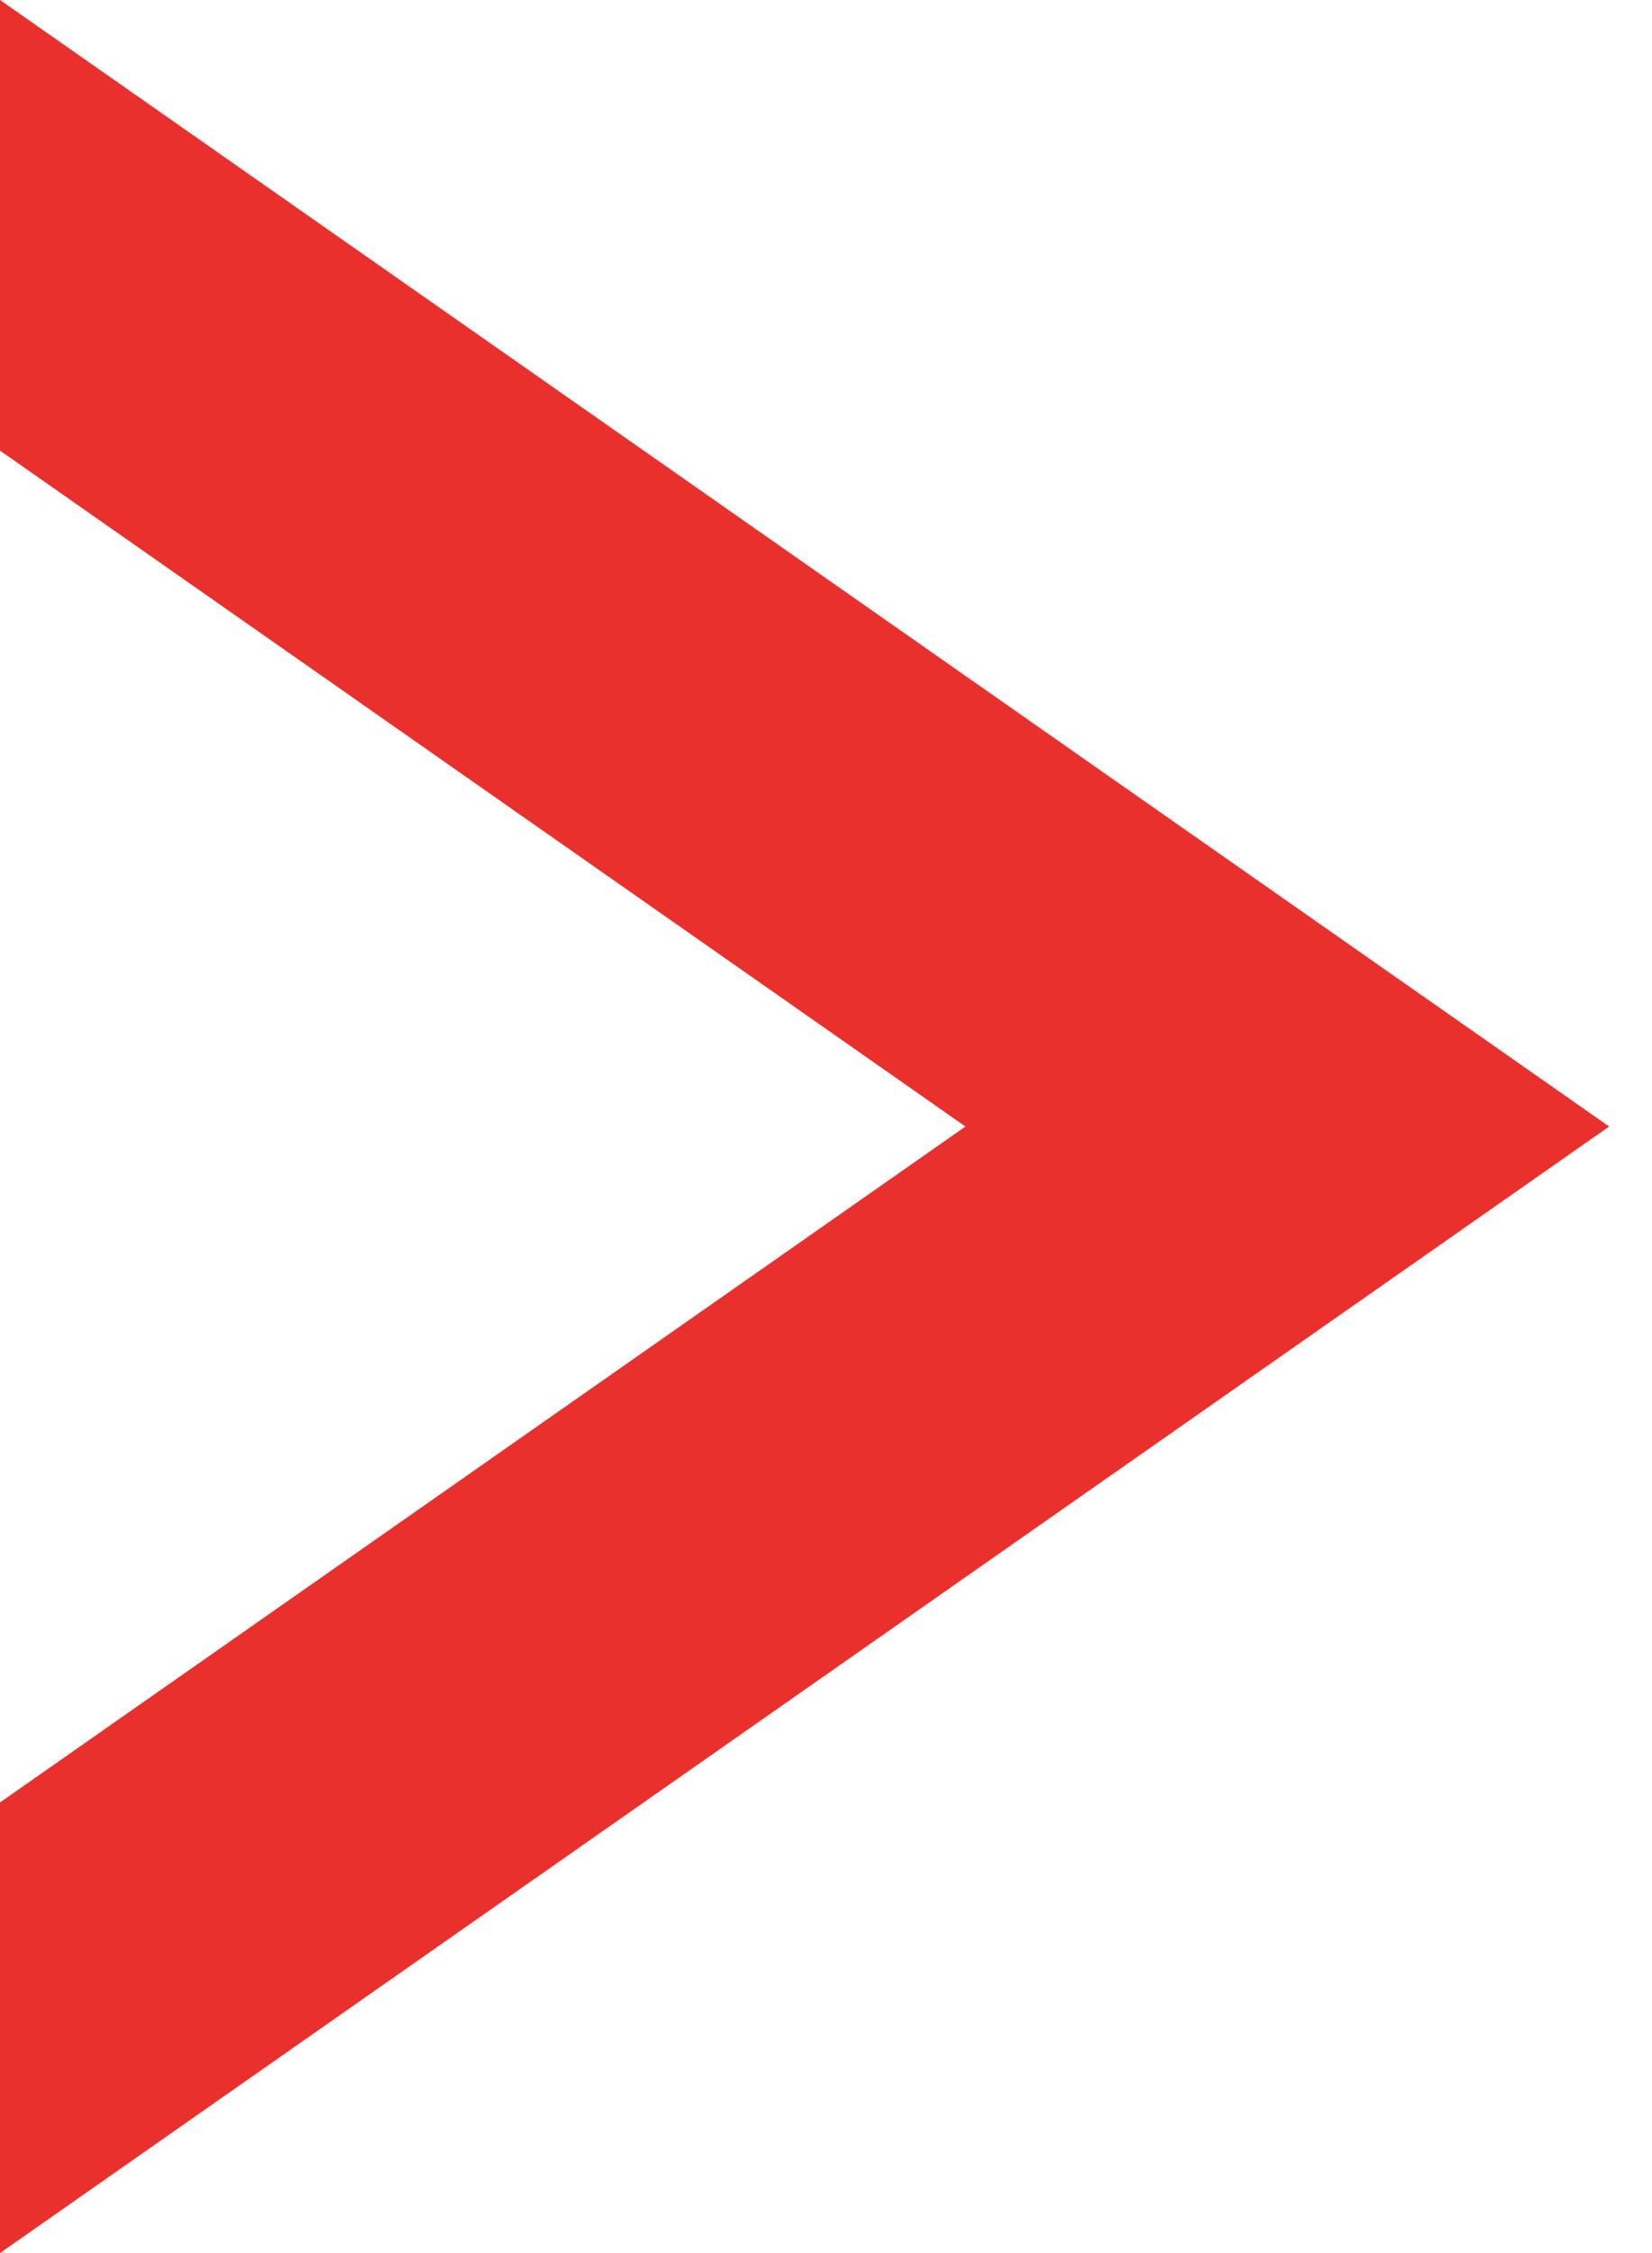
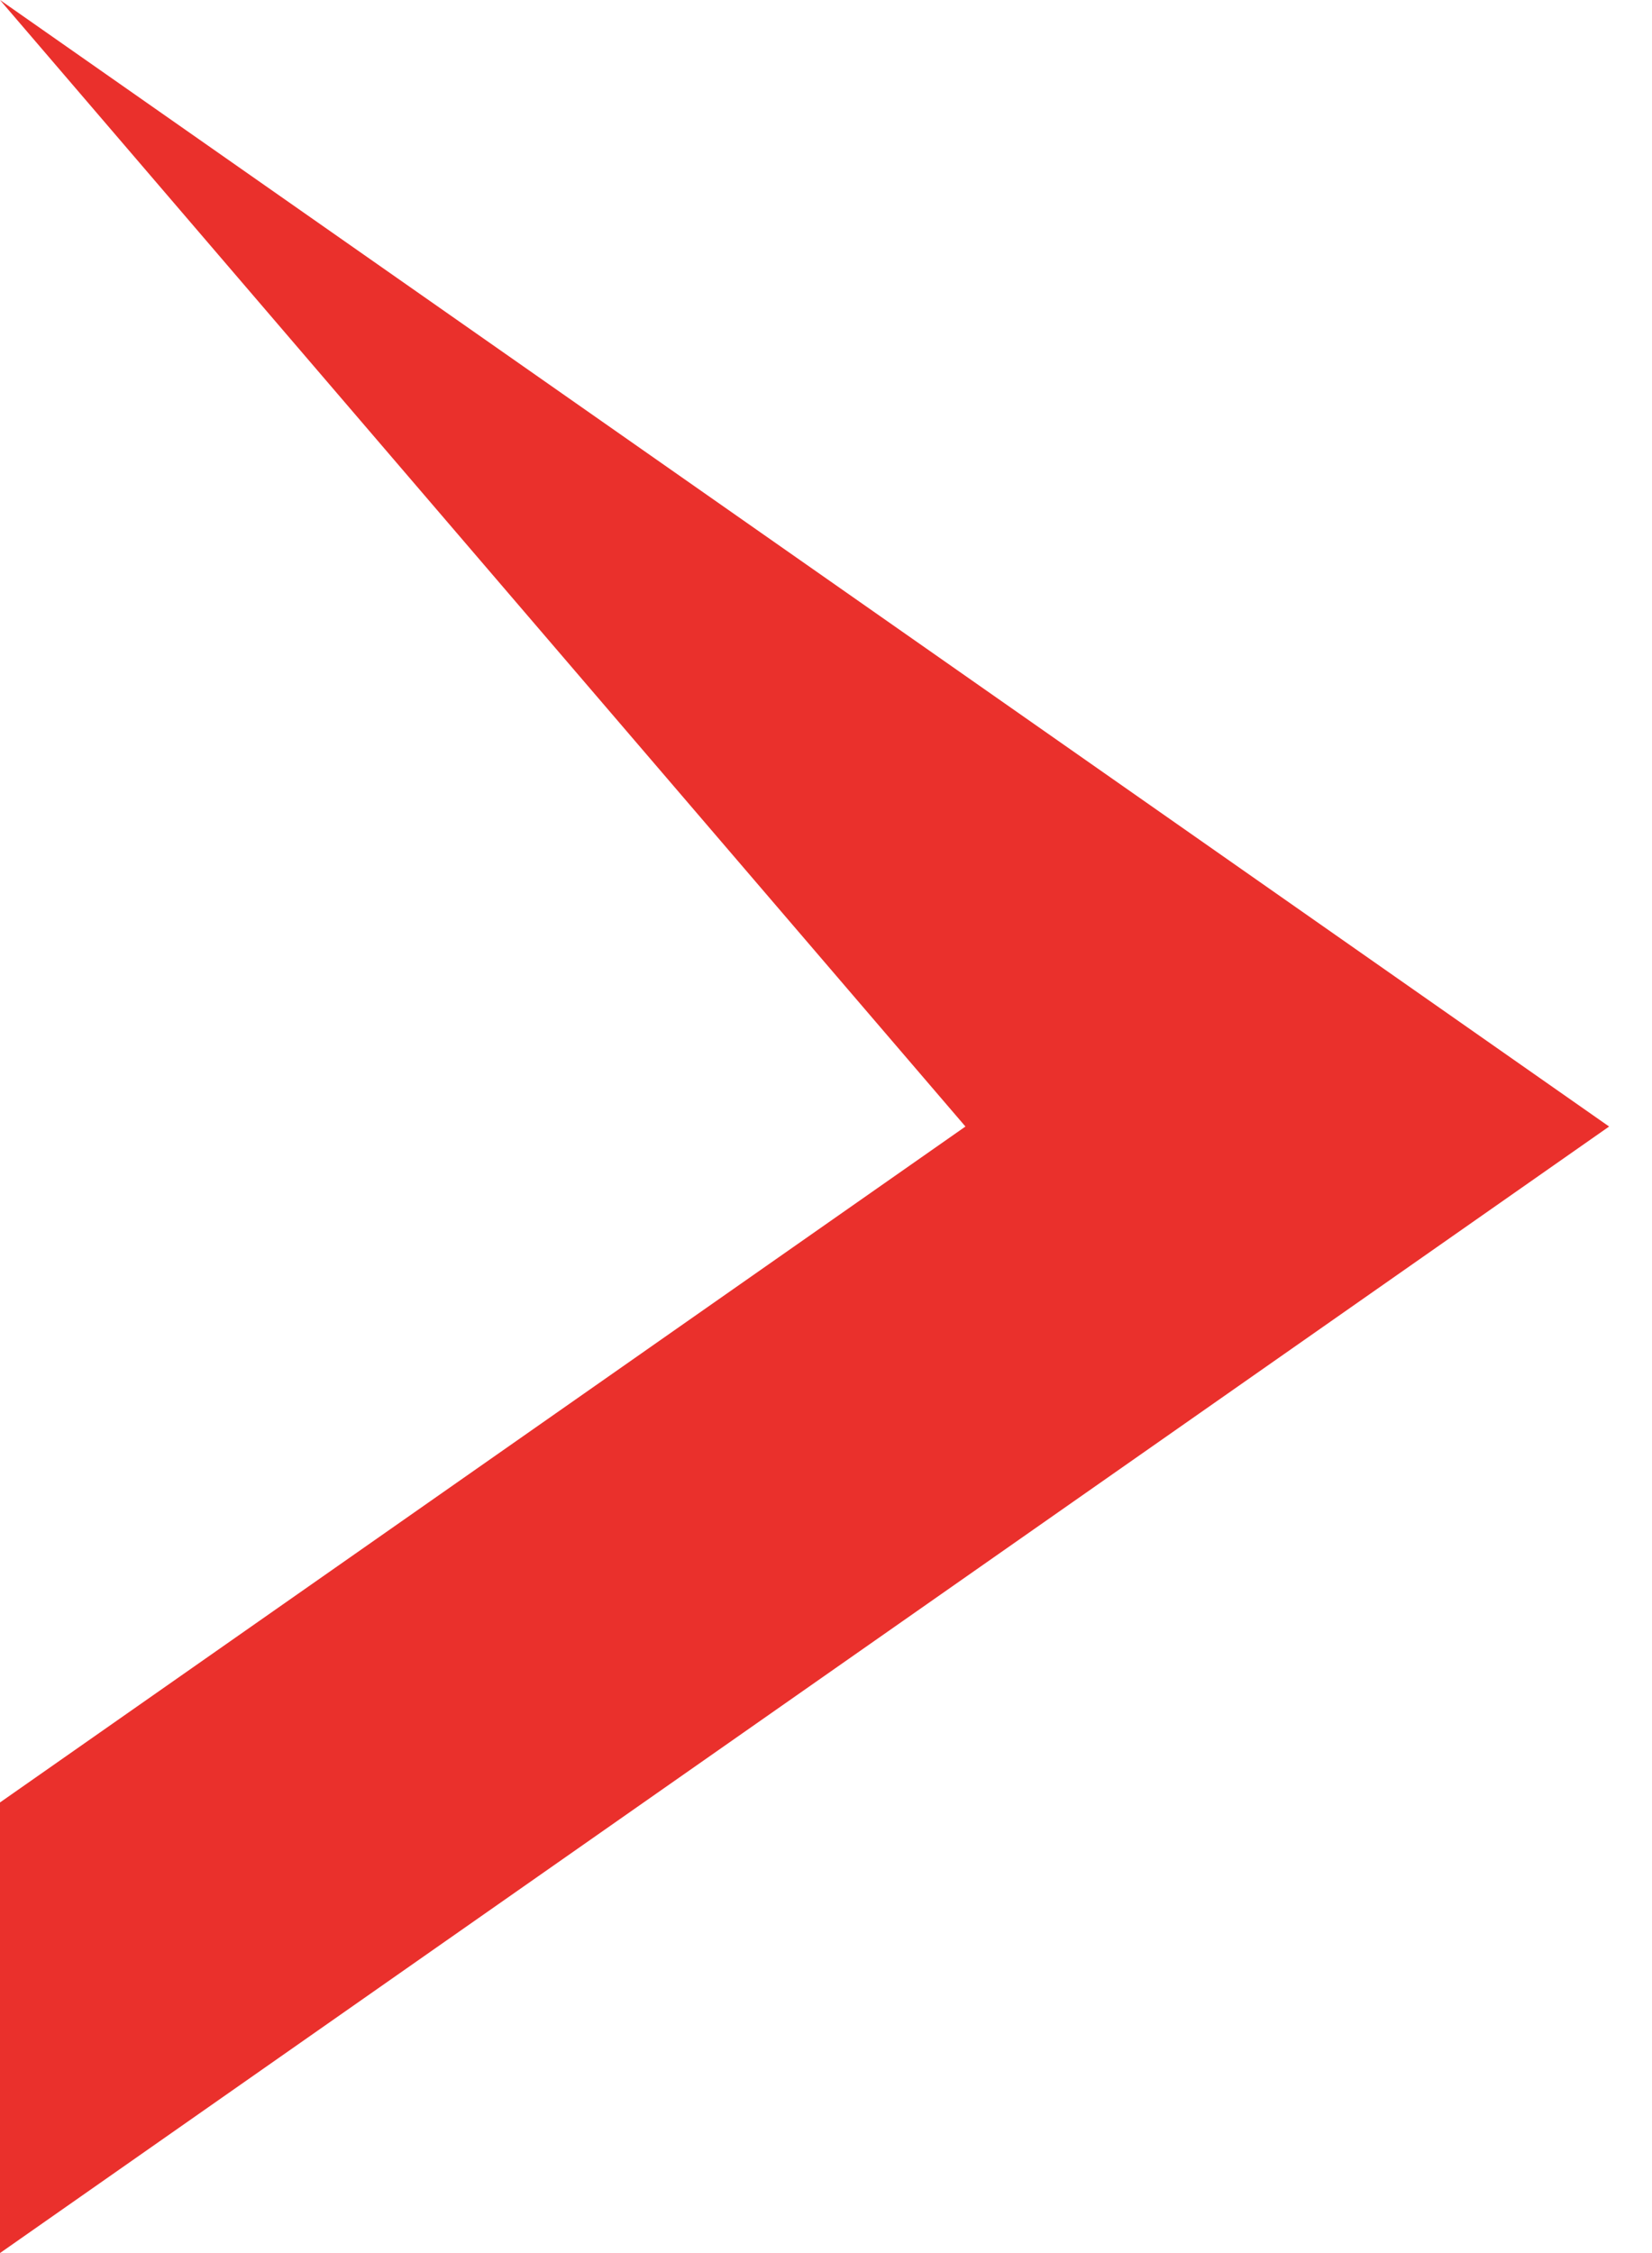
<svg xmlns="http://www.w3.org/2000/svg" width="22px" height="30px" viewBox="0 0 22 30" version="1.1">
  <title>43144DA5-294F-4AAC-96CF-5D9C59ADCDEB</title>
  <desc>Created with sketchtool.</desc>
  <g id="1.-Desktop" stroke="none" stroke-width="1" fill="none" fill-rule="evenodd">
    <g id="1-—-Homepage-A" transform="translate(-1388, -1799)" fill="#EA302C" fill-rule="nonzero">
      <g id="news-slider" transform="translate(0, 1475)">
        <g id="arrow-red-big-right" transform="translate(1388, 324)">
-           <path d="M5.5067062e-14,24 L12.857,15 L5.15143483e-14,6 L5.15143483e-14,6.56060785e-16 L21.429,15 L5.5067062e-14,30 L5.43565193e-14,24 Z" id="arrow-right" />
+           <path d="M5.5067062e-14,24 L12.857,15 L5.15143483e-14,6.56060785e-16 L21.429,15 L5.5067062e-14,30 L5.43565193e-14,24 Z" id="arrow-right" />
        </g>
      </g>
    </g>
  </g>
</svg>